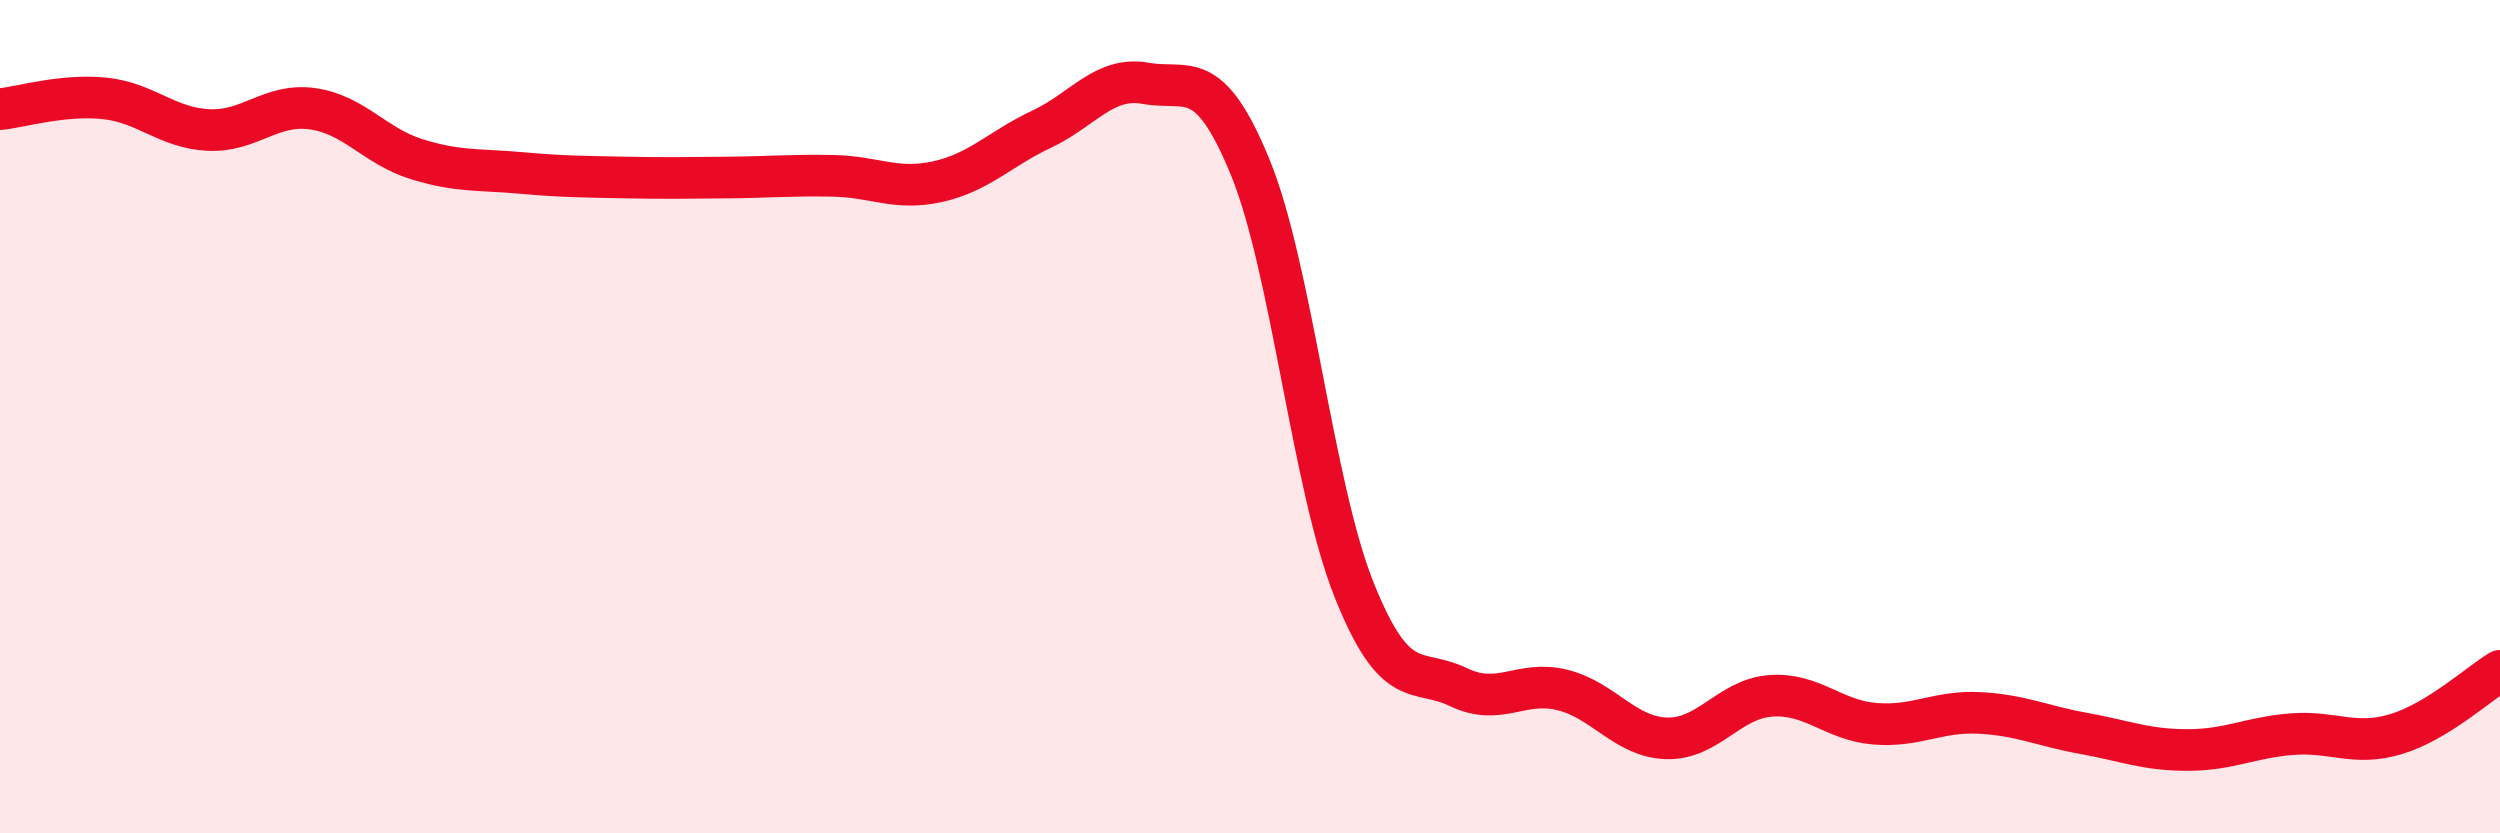
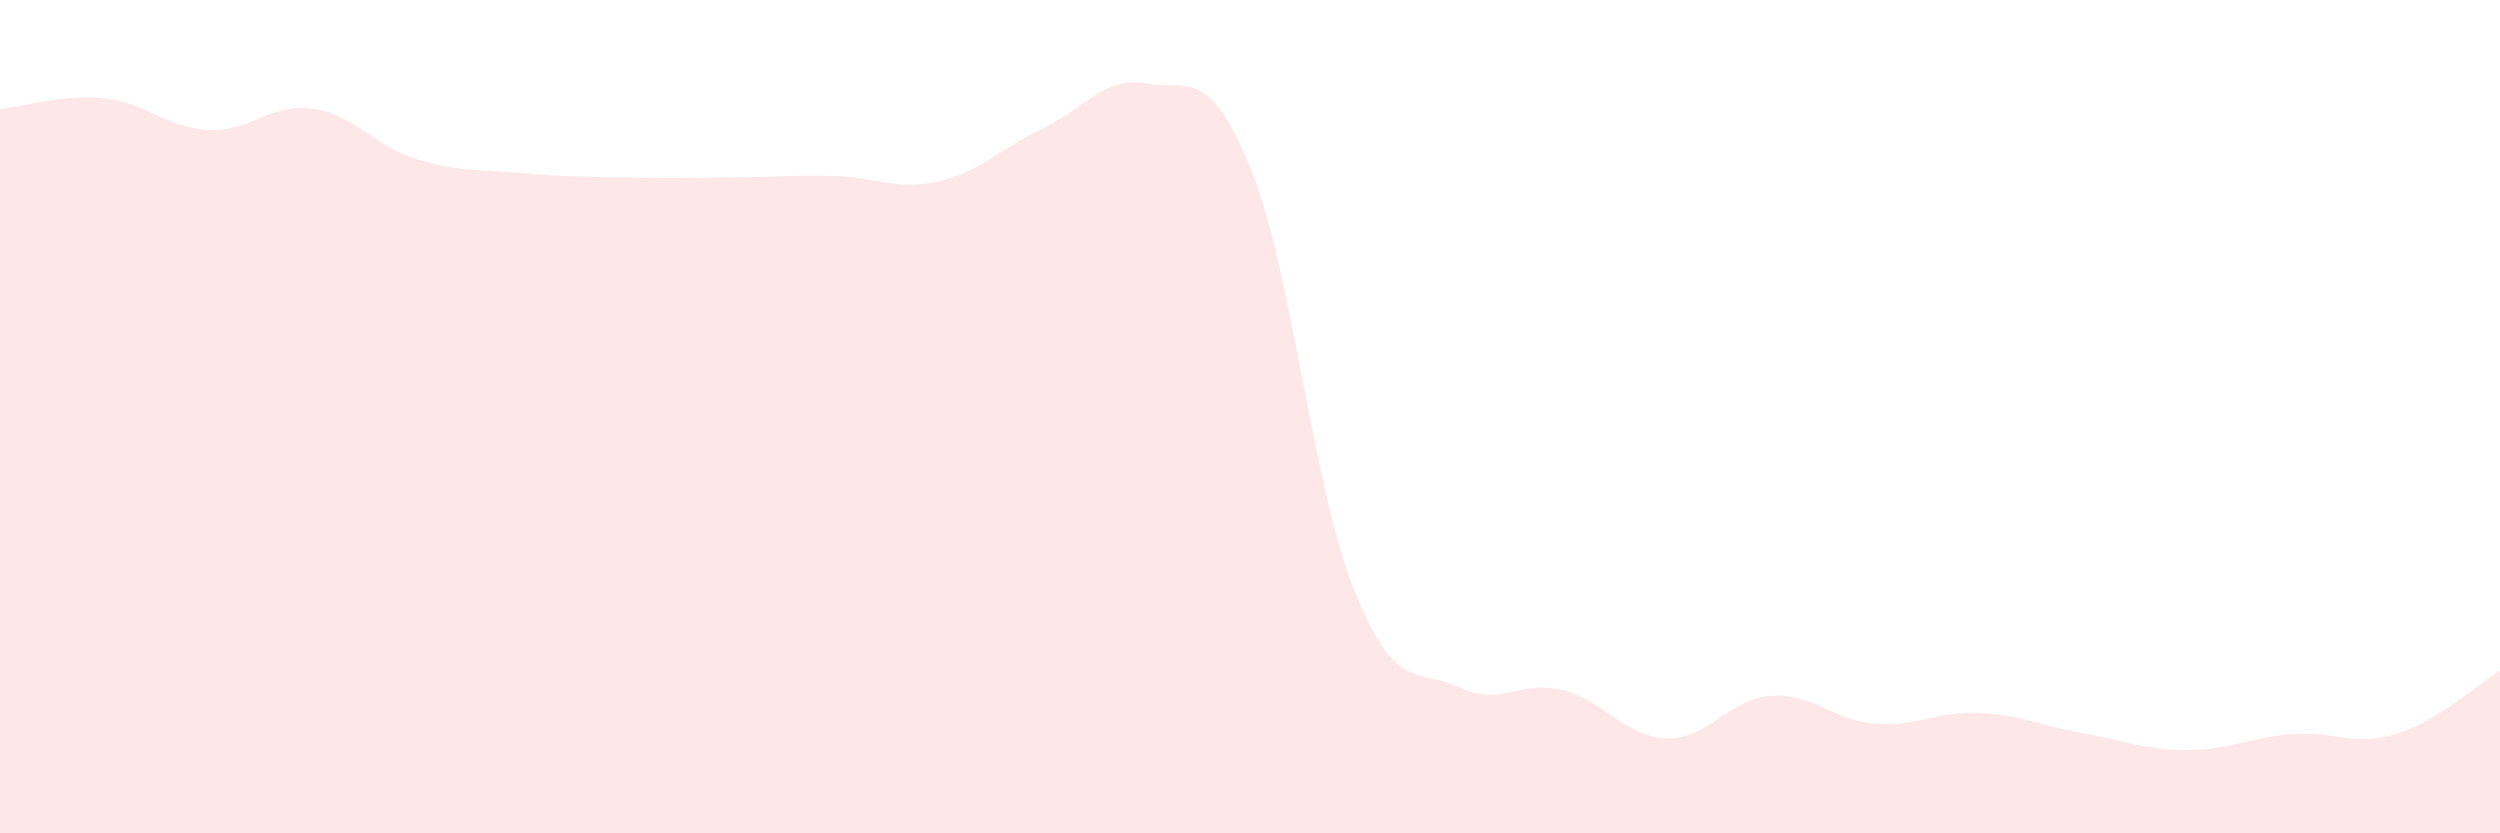
<svg xmlns="http://www.w3.org/2000/svg" width="60" height="20" viewBox="0 0 60 20">
  <path d="M 0,2.62 C 0.5,2.57 1.5,2.26 2.5,2.36 C 3.5,2.46 4,3.07 5,3.12 C 6,3.17 6.5,2.47 7.5,2.61 C 8.5,2.75 9,3.51 10,3.82 C 11,4.13 11.5,4.06 12.5,4.15 C 13.5,4.24 14,4.24 15,4.26 C 16,4.28 16.5,4.27 17.5,4.26 C 18.5,4.25 19,4.2 20,4.22 C 21,4.24 21.5,4.58 22.5,4.36 C 23.5,4.14 24,3.57 25,3.1 C 26,2.63 26.5,1.82 27.5,2 C 28.5,2.18 29,1.57 30,4 C 31,6.43 31.5,11.66 32.5,14.16 C 33.5,16.66 34,16.01 35,16.49 C 36,16.97 36.5,16.31 37.5,16.56 C 38.5,16.81 39,17.69 40,17.72 C 41,17.75 41.5,16.77 42.5,16.7 C 43.5,16.63 44,17.29 45,17.37 C 46,17.45 46.5,17.06 47.5,17.11 C 48.5,17.16 49,17.42 50,17.6 C 51,17.78 51.5,18 52.5,18 C 53.5,18 54,17.7 55,17.62 C 56,17.54 56.5,17.92 57.5,17.62 C 58.5,17.32 59.5,16.4 60,16.1L60 20L0 20Z" fill="#EB0A25" opacity="0.1" stroke-linecap="round" stroke-linejoin="round" />
-   <path d="M 0,2.62 C 0.5,2.57 1.5,2.26 2.5,2.36 C 3.5,2.46 4,3.07 5,3.12 C 6,3.17 6.5,2.47 7.5,2.61 C 8.5,2.75 9,3.51 10,3.82 C 11,4.13 11.5,4.06 12.5,4.15 C 13.5,4.24 14,4.24 15,4.26 C 16,4.28 16.5,4.27 17.5,4.26 C 18.5,4.25 19,4.2 20,4.22 C 21,4.24 21.5,4.58 22.5,4.36 C 23.5,4.14 24,3.57 25,3.1 C 26,2.63 26.5,1.82 27.5,2 C 28.5,2.18 29,1.57 30,4 C 31,6.43 31.5,11.66 32.5,14.16 C 33.5,16.66 34,16.01 35,16.49 C 36,16.97 36.5,16.31 37.5,16.56 C 38.5,16.81 39,17.69 40,17.72 C 41,17.75 41.5,16.77 42.5,16.7 C 43.5,16.63 44,17.29 45,17.37 C 46,17.45 46.5,17.06 47.5,17.11 C 48.5,17.16 49,17.42 50,17.6 C 51,17.78 51.5,18 52.5,18 C 53.5,18 54,17.7 55,17.62 C 56,17.54 56.5,17.92 57.5,17.62 C 58.5,17.32 59.5,16.4 60,16.1" stroke="#EB0A25" stroke-width="1" fill="none" stroke-linecap="round" stroke-linejoin="round" />
</svg>